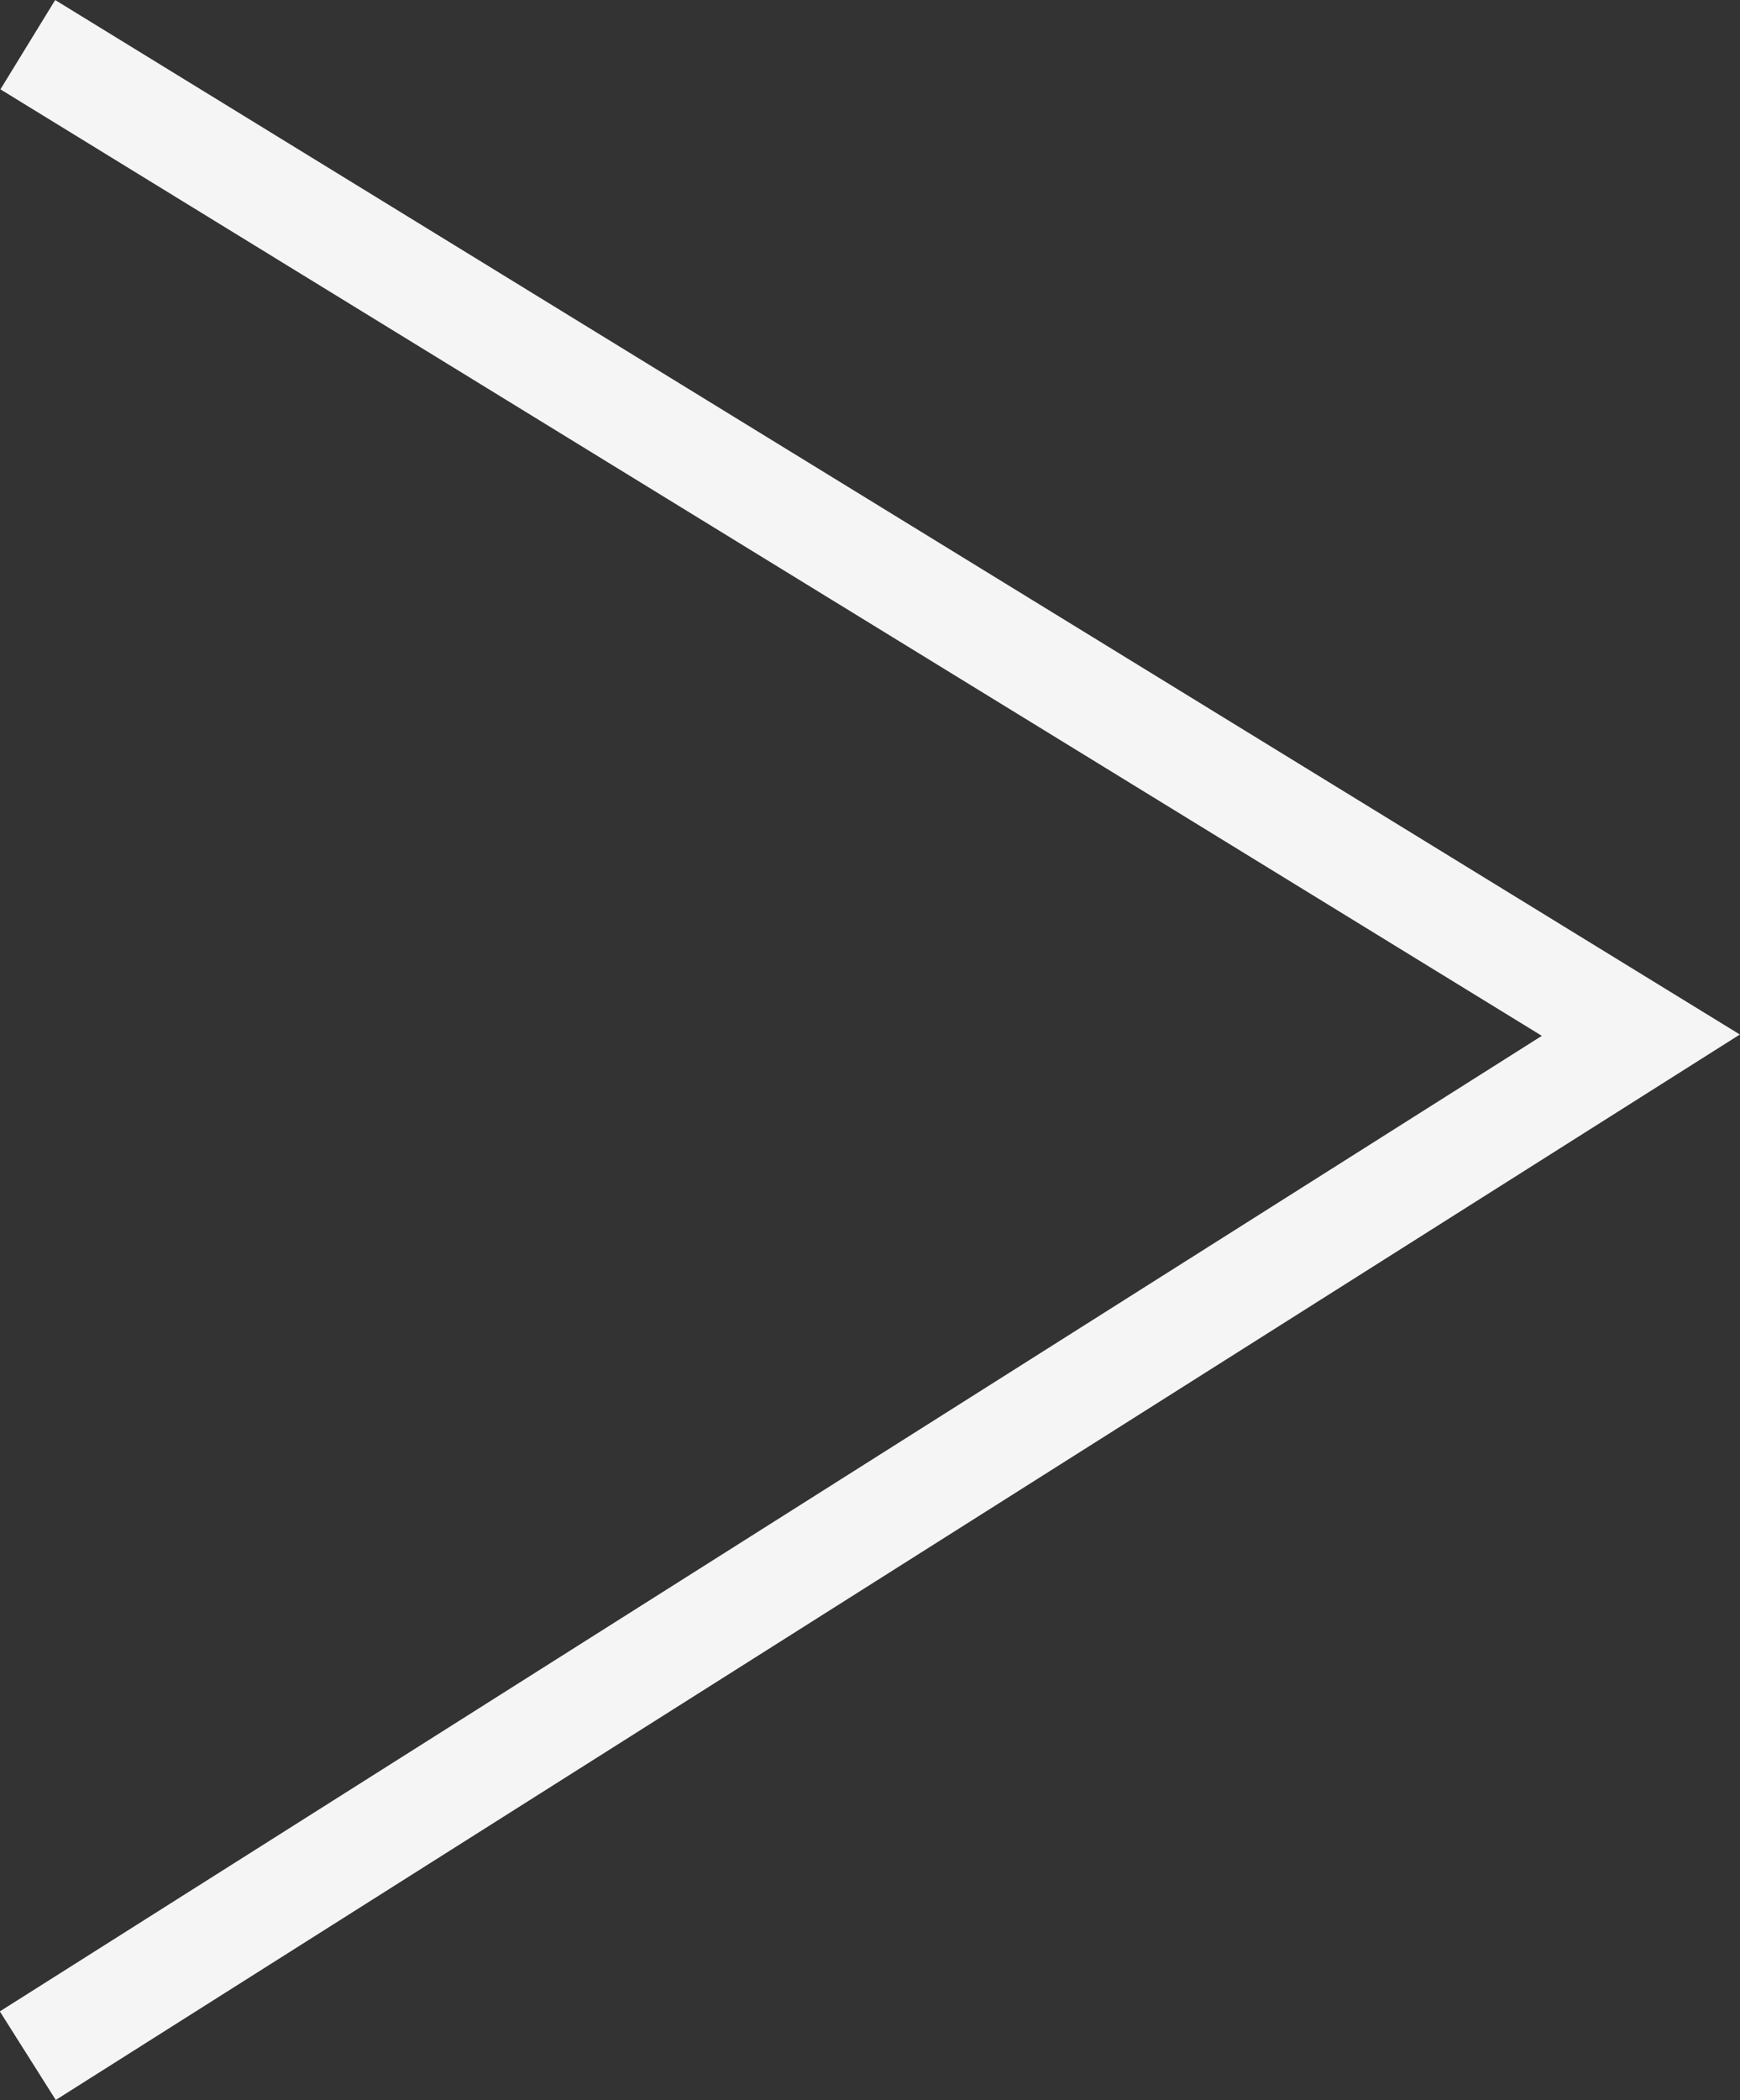
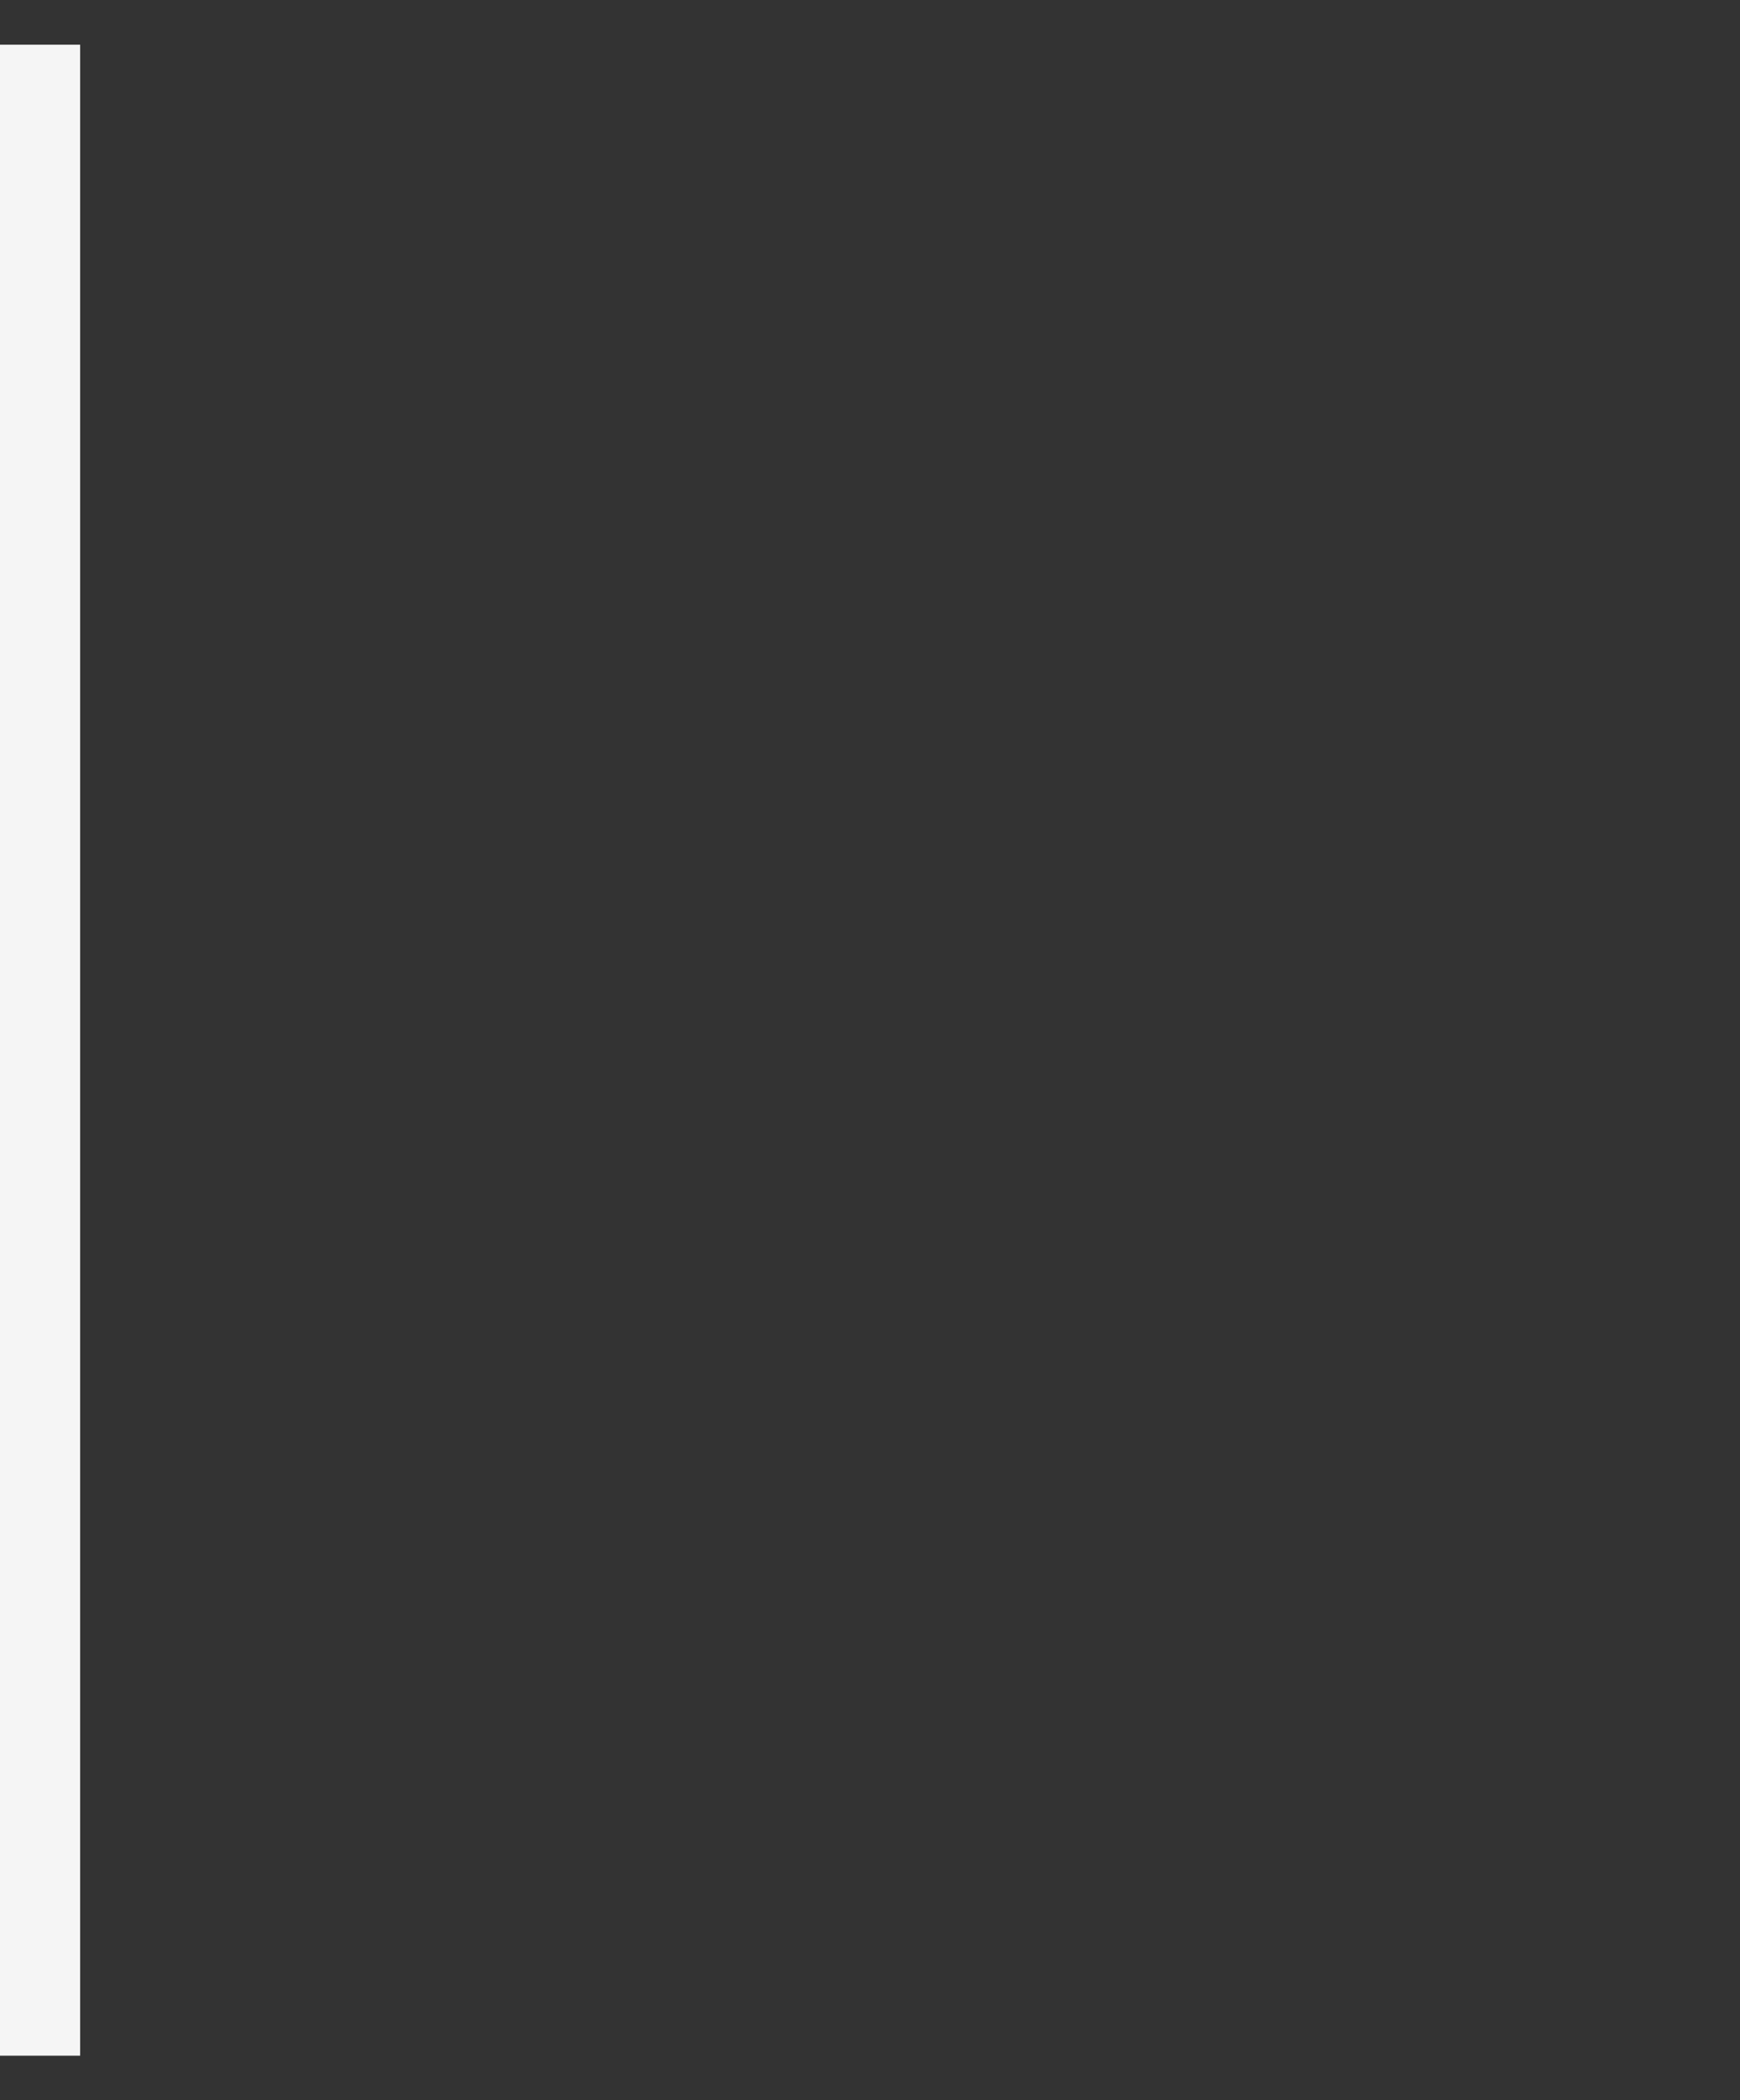
<svg xmlns="http://www.w3.org/2000/svg" width="33.237" height="40.084" viewBox="0 0 33.237 40.084">
  <rect x="0" y="0" width="33.237" height="40.084" fill="#333333" stroke="none" />
  <g id="flecha_dark_small" data-name="flecha dark small" transform="translate(0.534 0.853)">
-     <path id="Path_45" data-name="Path 45" d="M4100.2,8692.475l30.812,18.906L4100.2,8730.86" transform="translate(-4100.203 -8692.475)" fill="none" stroke="#f5f5f5" stroke-width="2" />
+     <path id="Path_45" data-name="Path 45" d="M4100.2,8692.475L4100.2,8730.86" transform="translate(-4100.203 -8692.475)" fill="none" stroke="#f5f5f5" stroke-width="2" />
  </g>
</svg>